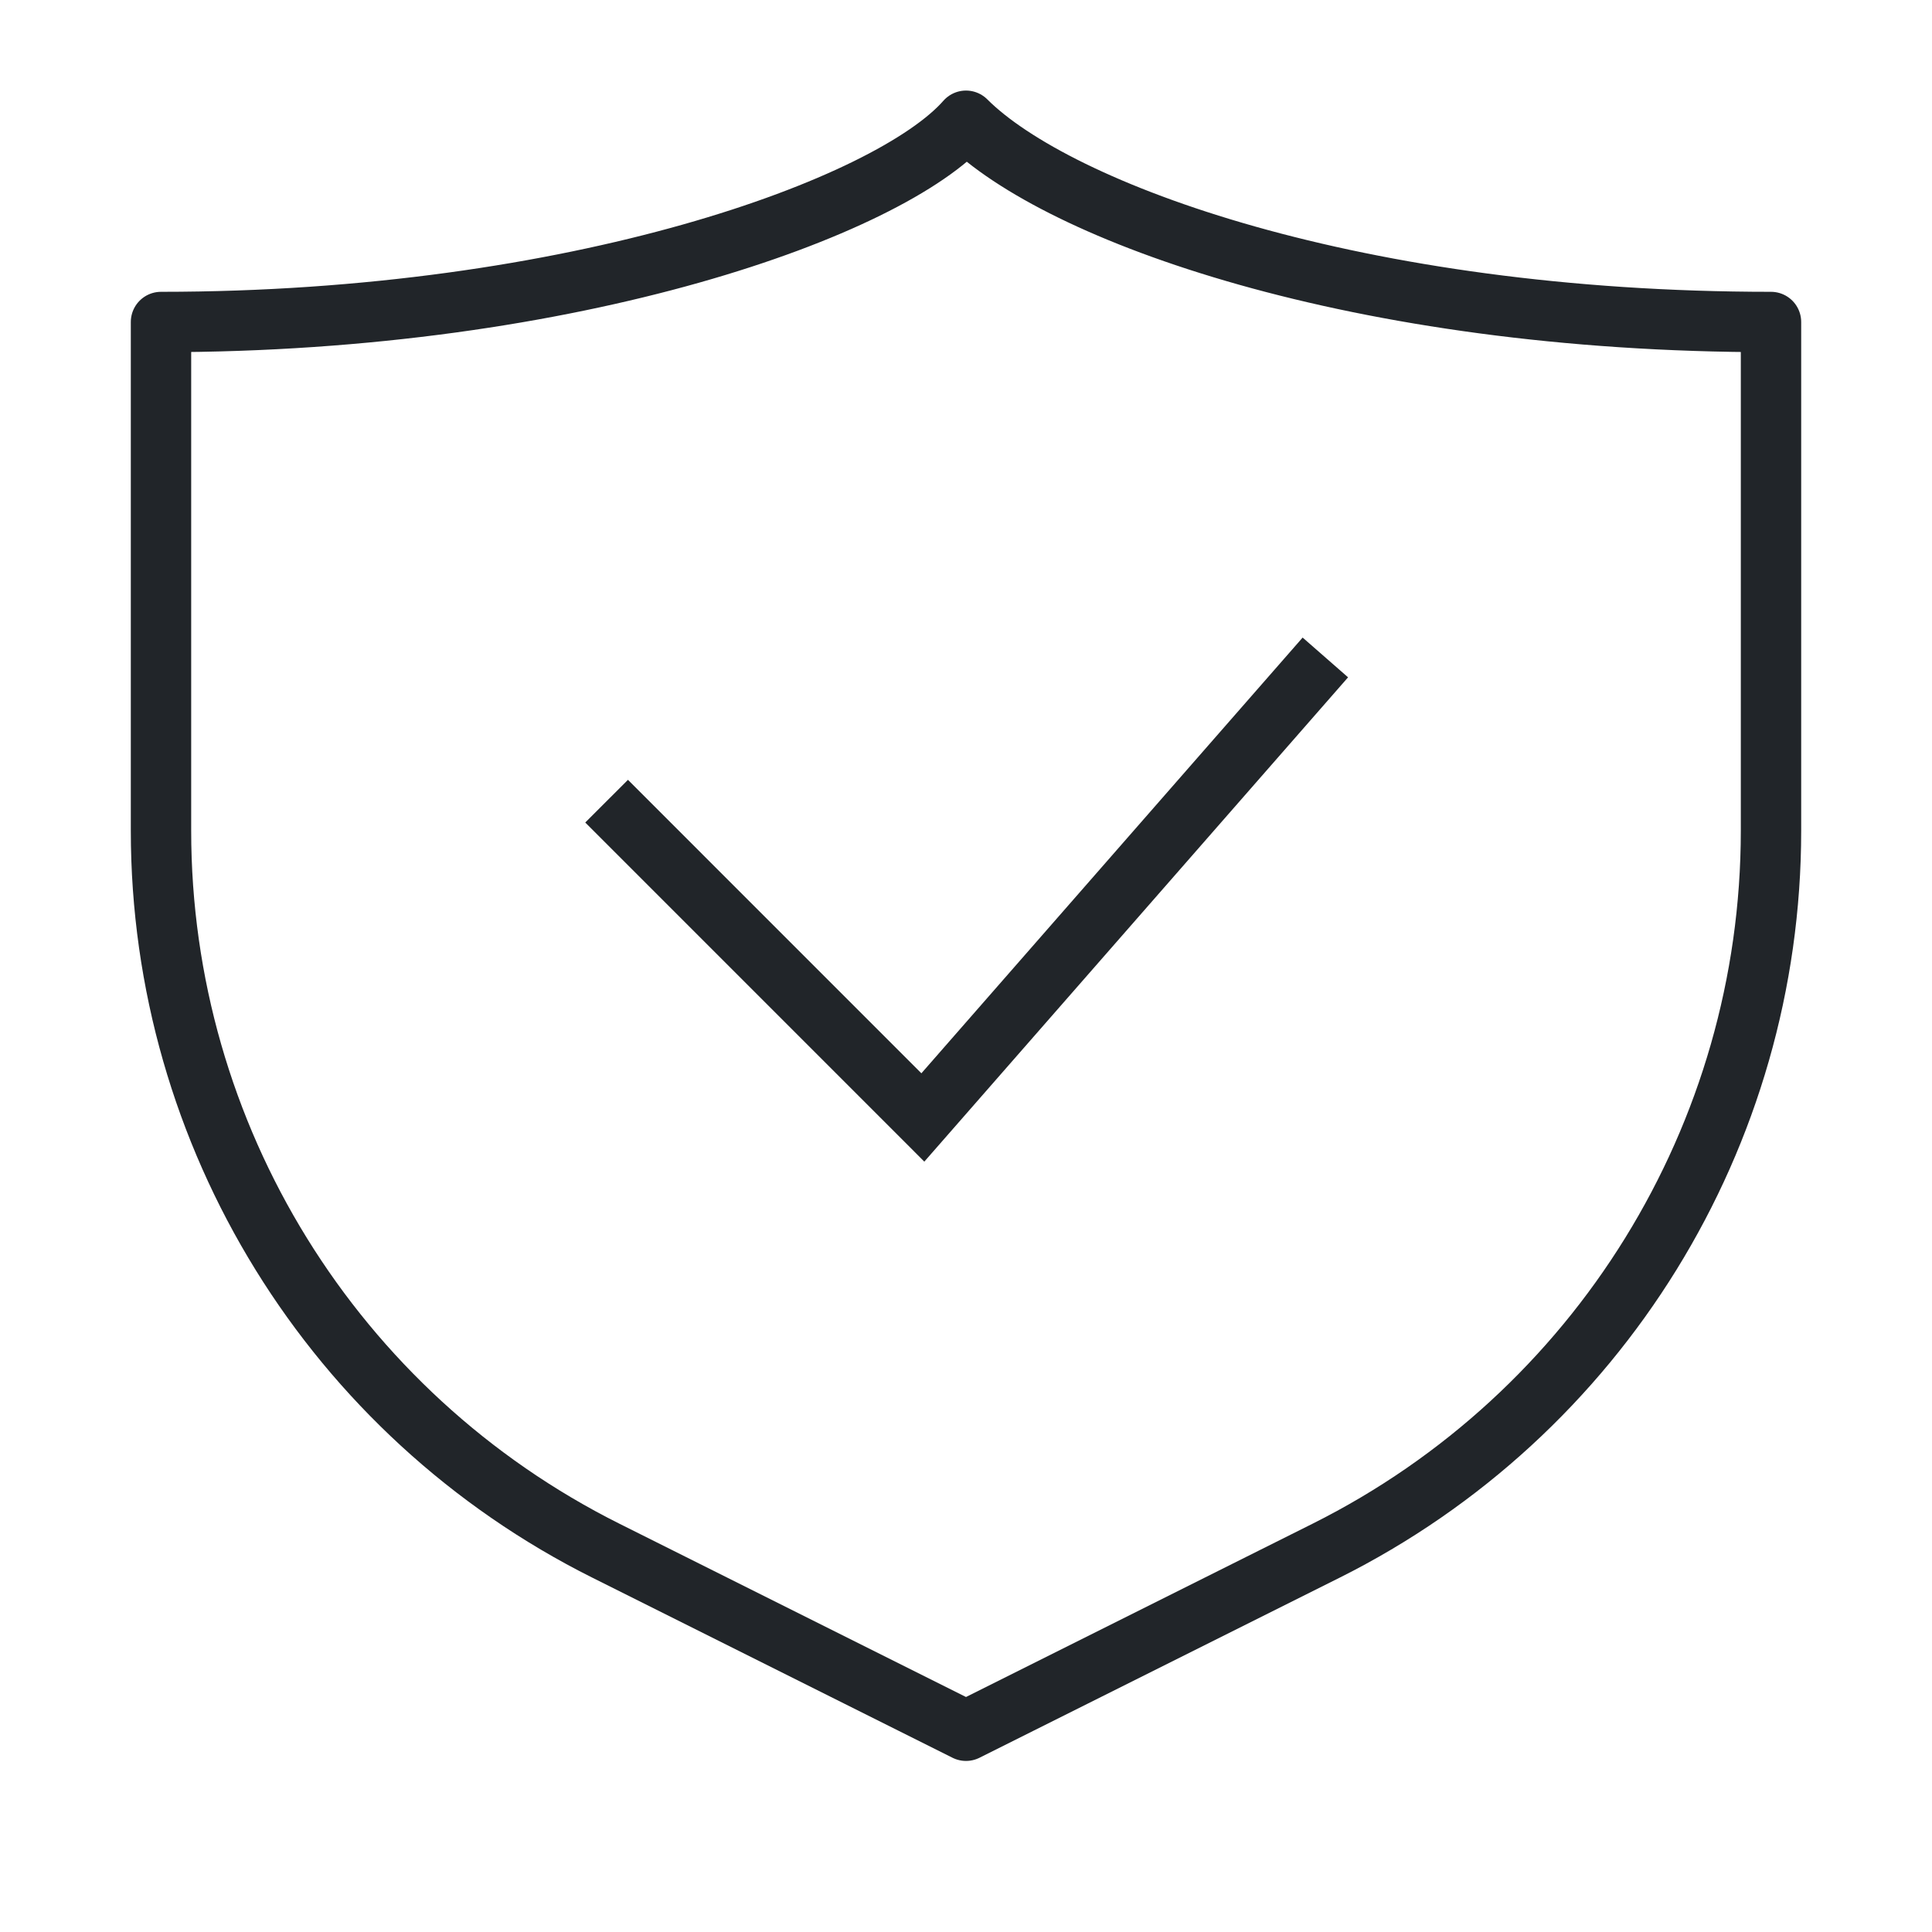
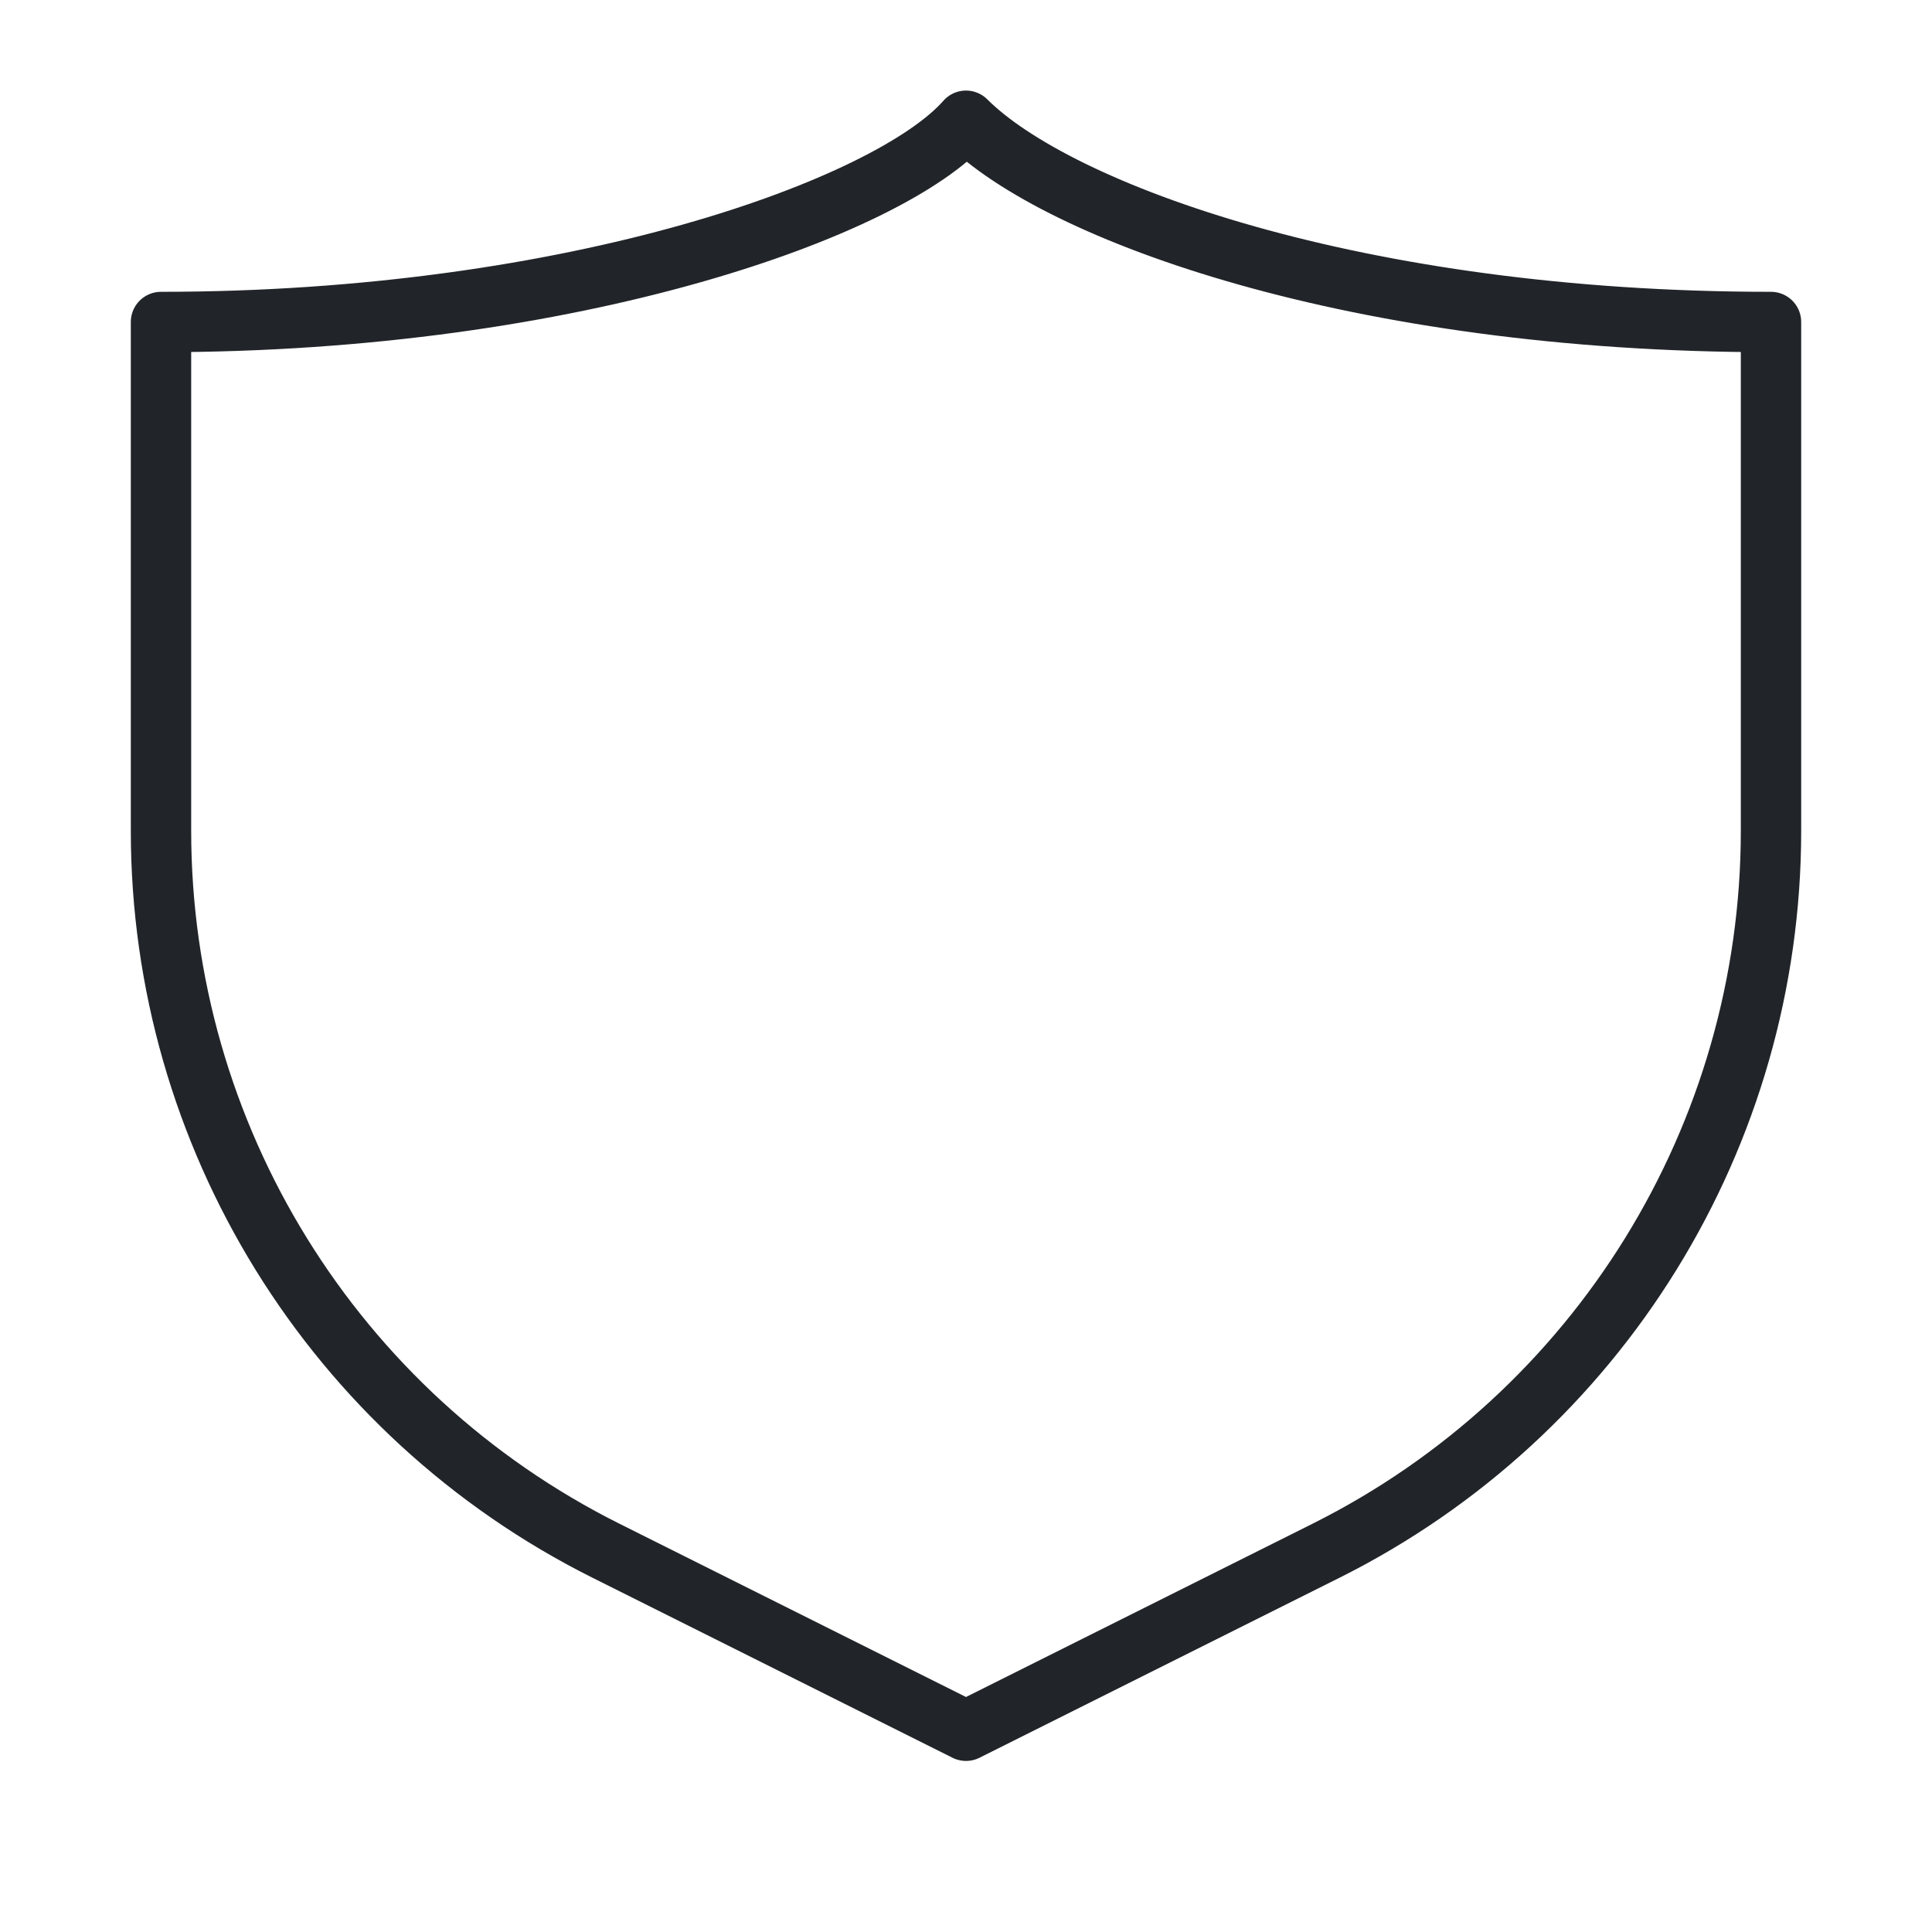
<svg xmlns="http://www.w3.org/2000/svg" width="48" height="48" viewBox="0 0 48 48" fill="none">
  <path d="M24 3C22.125 5.14 14.306 8 4 8V20.639C4 28.215 8.28 35.14 15.056 38.528L24 43L32.944 38.528C39.72 35.14 44 28.215 44 20.639V8C33.694 8 26.271 5.271 24 3Z" stroke="#212529" stroke-width="1.5" stroke-linejoin="round" />
-   <path d="M15.071 19.905L22.928 27.763L32.928 16.334" stroke="#212529" stroke-width="1.5" />
</svg>